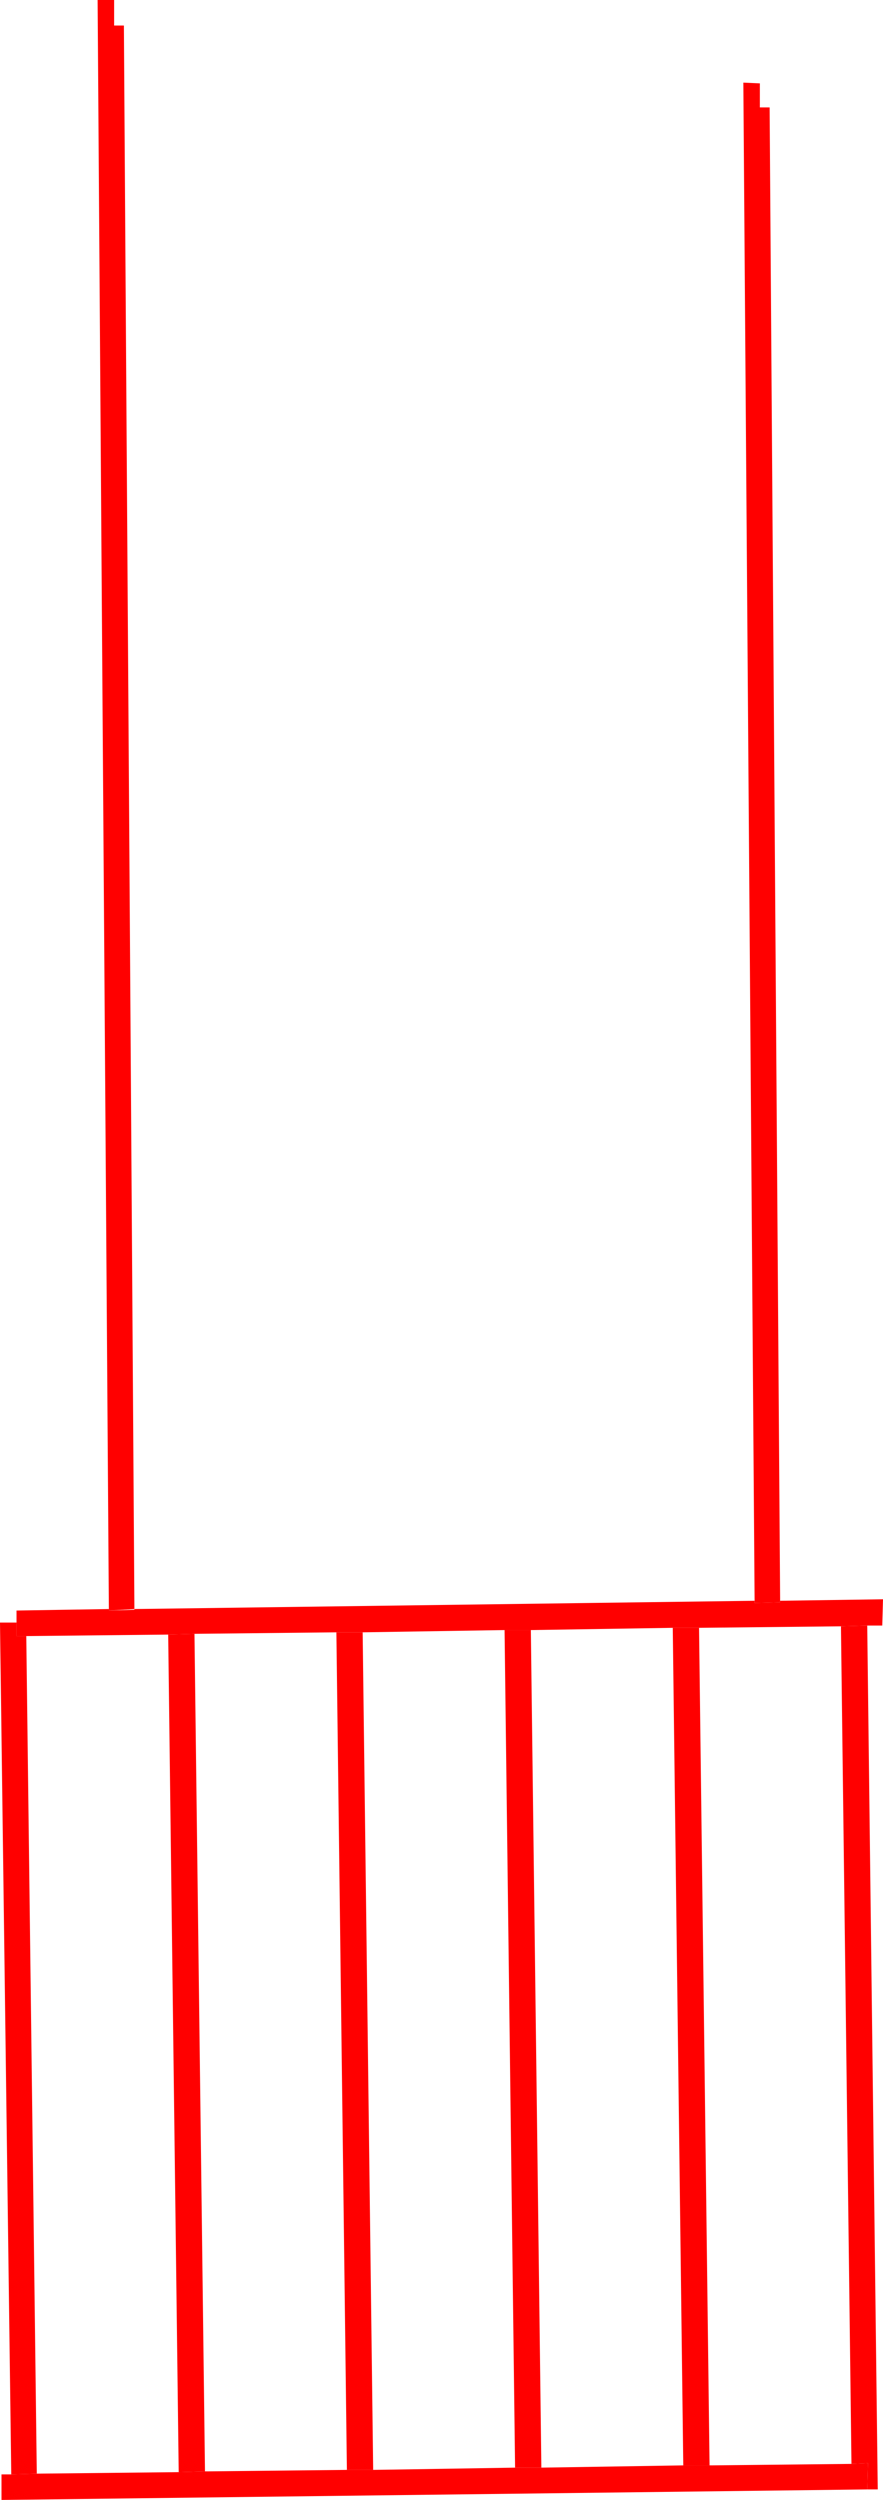
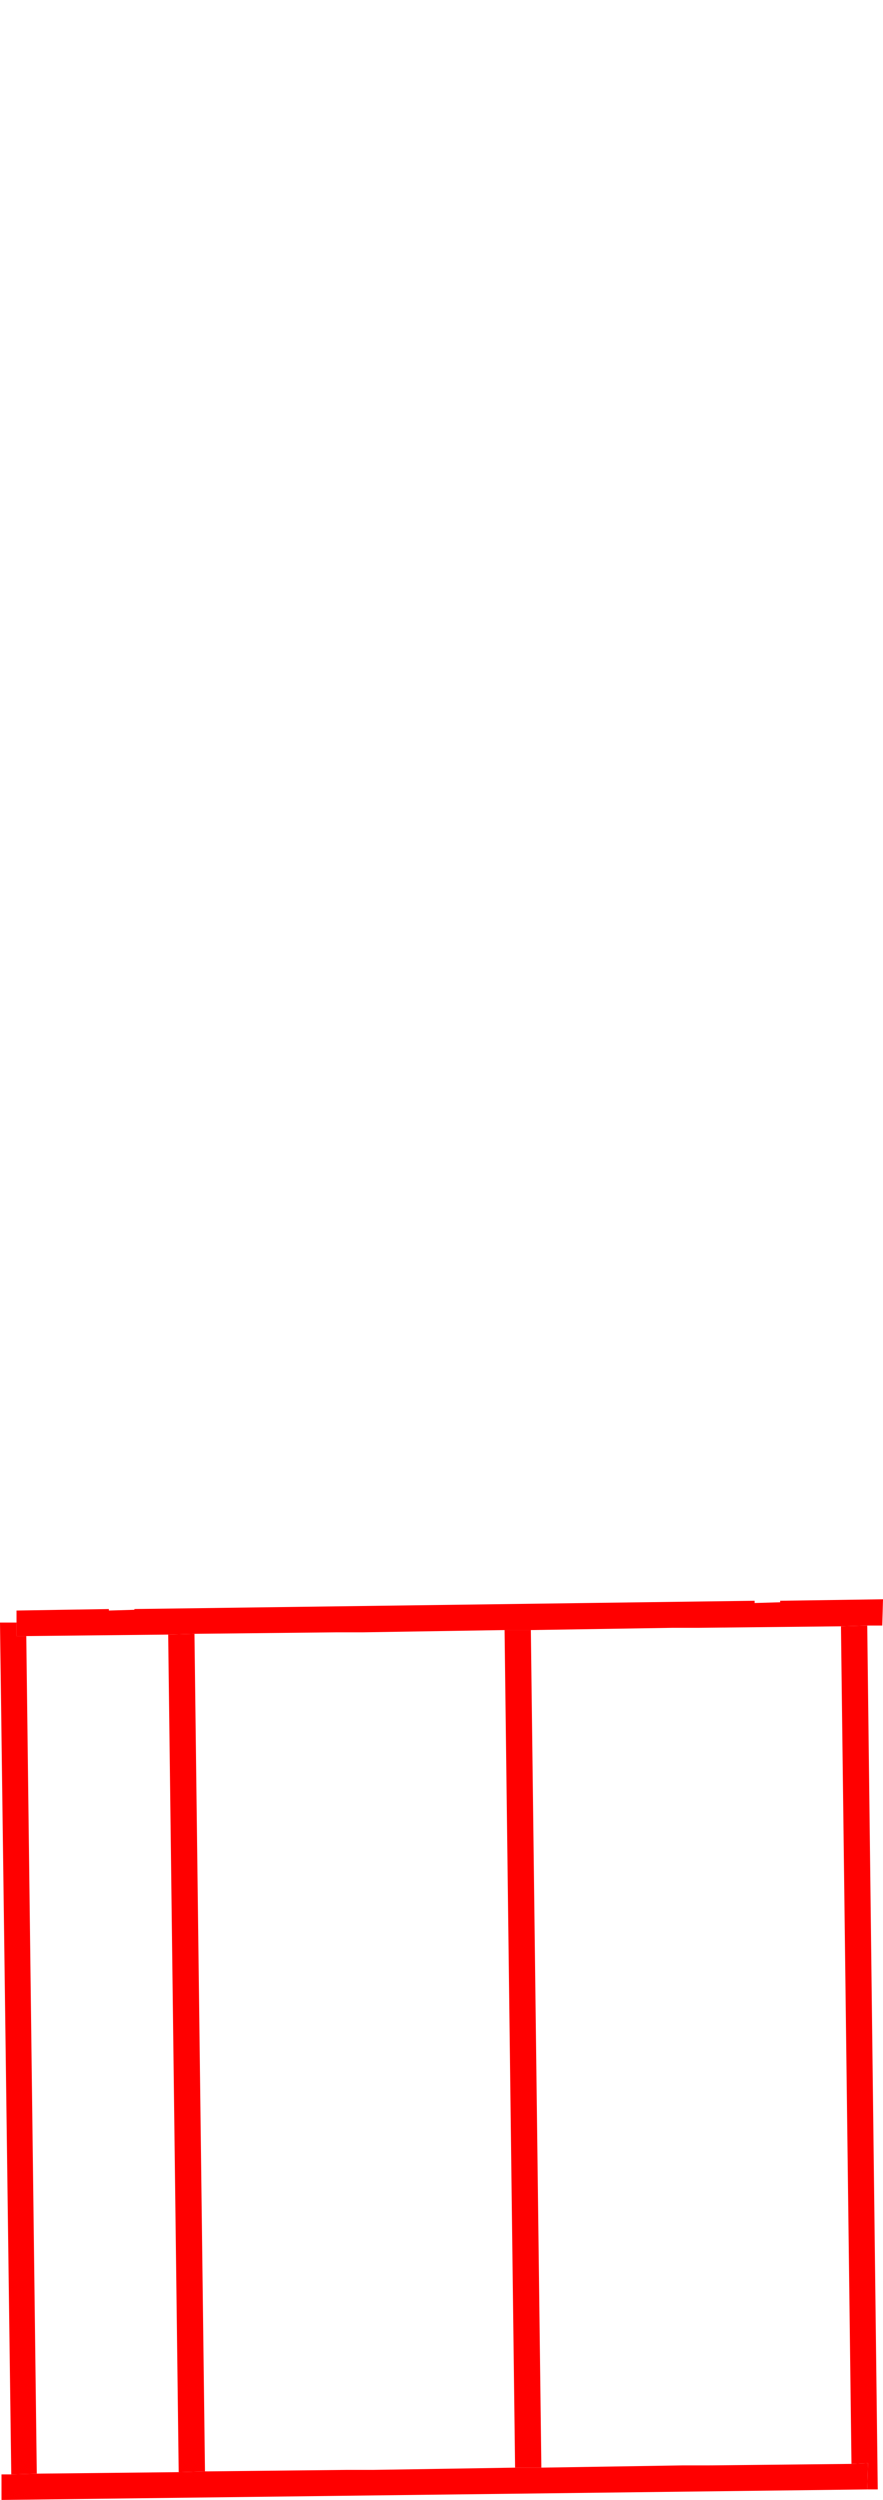
<svg xmlns="http://www.w3.org/2000/svg" height="166.4px" width="58.8px">
  <g transform="matrix(1.0, 0.0, 0.0, 1.0, 29.4, 136.45)">
    <path d="M20.85 -29.9 L20.85 -29.75 22.55 -29.8 22.55 -29.9 29.4 -30.0 29.35 -28.25 28.35 -28.25 26.6 -28.2 17.15 -28.1 15.4 -28.1 5.95 -27.95 4.2 -27.95 -5.25 -27.8 -7.0 -27.8 -16.45 -27.7 -18.2 -27.65 -27.65 -27.55 -28.3 -27.55 -28.3 -28.45 -28.3 -29.25 -22.15 -29.35 -22.15 -29.25 -20.45 -29.3 -20.45 -29.35 20.85 -29.9" fill="#ff0000" />
    <path d="M4.2 -27.95 L5.95 -27.95 6.65 27.8 4.9 27.8 4.2 -27.95" fill="#ff0000" />
    <path d="M28.35 -28.25 L29.05 29.25 28.35 29.25 28.4 27.5 27.3 27.55 26.6 -28.2 28.35 -28.25" fill="#ff0000" />
-     <path d="M15.4 -28.1 L17.15 -28.1 17.85 27.65 16.1 27.65 15.4 -28.1" fill="#ff0000" />
    <path d="M-28.65 28.25 L-29.4 -28.45 -28.3 -28.45 -28.3 -27.55 -27.65 -27.55 -26.95 28.2 -28.65 28.25" fill="#ff0000" />
    <path d="M-15.75 28.05 L-17.5 28.1 -18.2 -27.65 -16.45 -27.7 -15.75 28.05" fill="#ff0000" />
-     <path d="M-4.55 27.95 L-6.3 27.95 -7.0 -27.8 -5.25 -27.8 -4.55 27.95" fill="#ff0000" />
    <path d="M28.35 29.25 L-29.3 29.95 -29.3 28.25 -28.65 28.25 -26.95 28.2 -17.5 28.1 -15.75 28.05 -6.3 27.95 -4.55 27.95 4.9 27.8 6.65 27.8 16.1 27.65 17.85 27.65 27.3 27.55 28.4 27.5 28.35 29.25" fill="#ff0000" />
-     <path d="M20.85 -29.9 L20.1 -130.95 21.2 -130.9 21.2 -129.3 21.85 -129.3 22.55 -29.9 22.55 -29.8 20.85 -29.75 20.85 -29.9" fill="#ff0000" />
-     <path d="M-22.9 -136.45 L-21.8 -136.45 -21.8 -134.75 -21.15 -134.75 -20.45 -29.35 -22.15 -29.25 -22.9 -136.45" fill="#ff0000" />
  </g>
</svg>